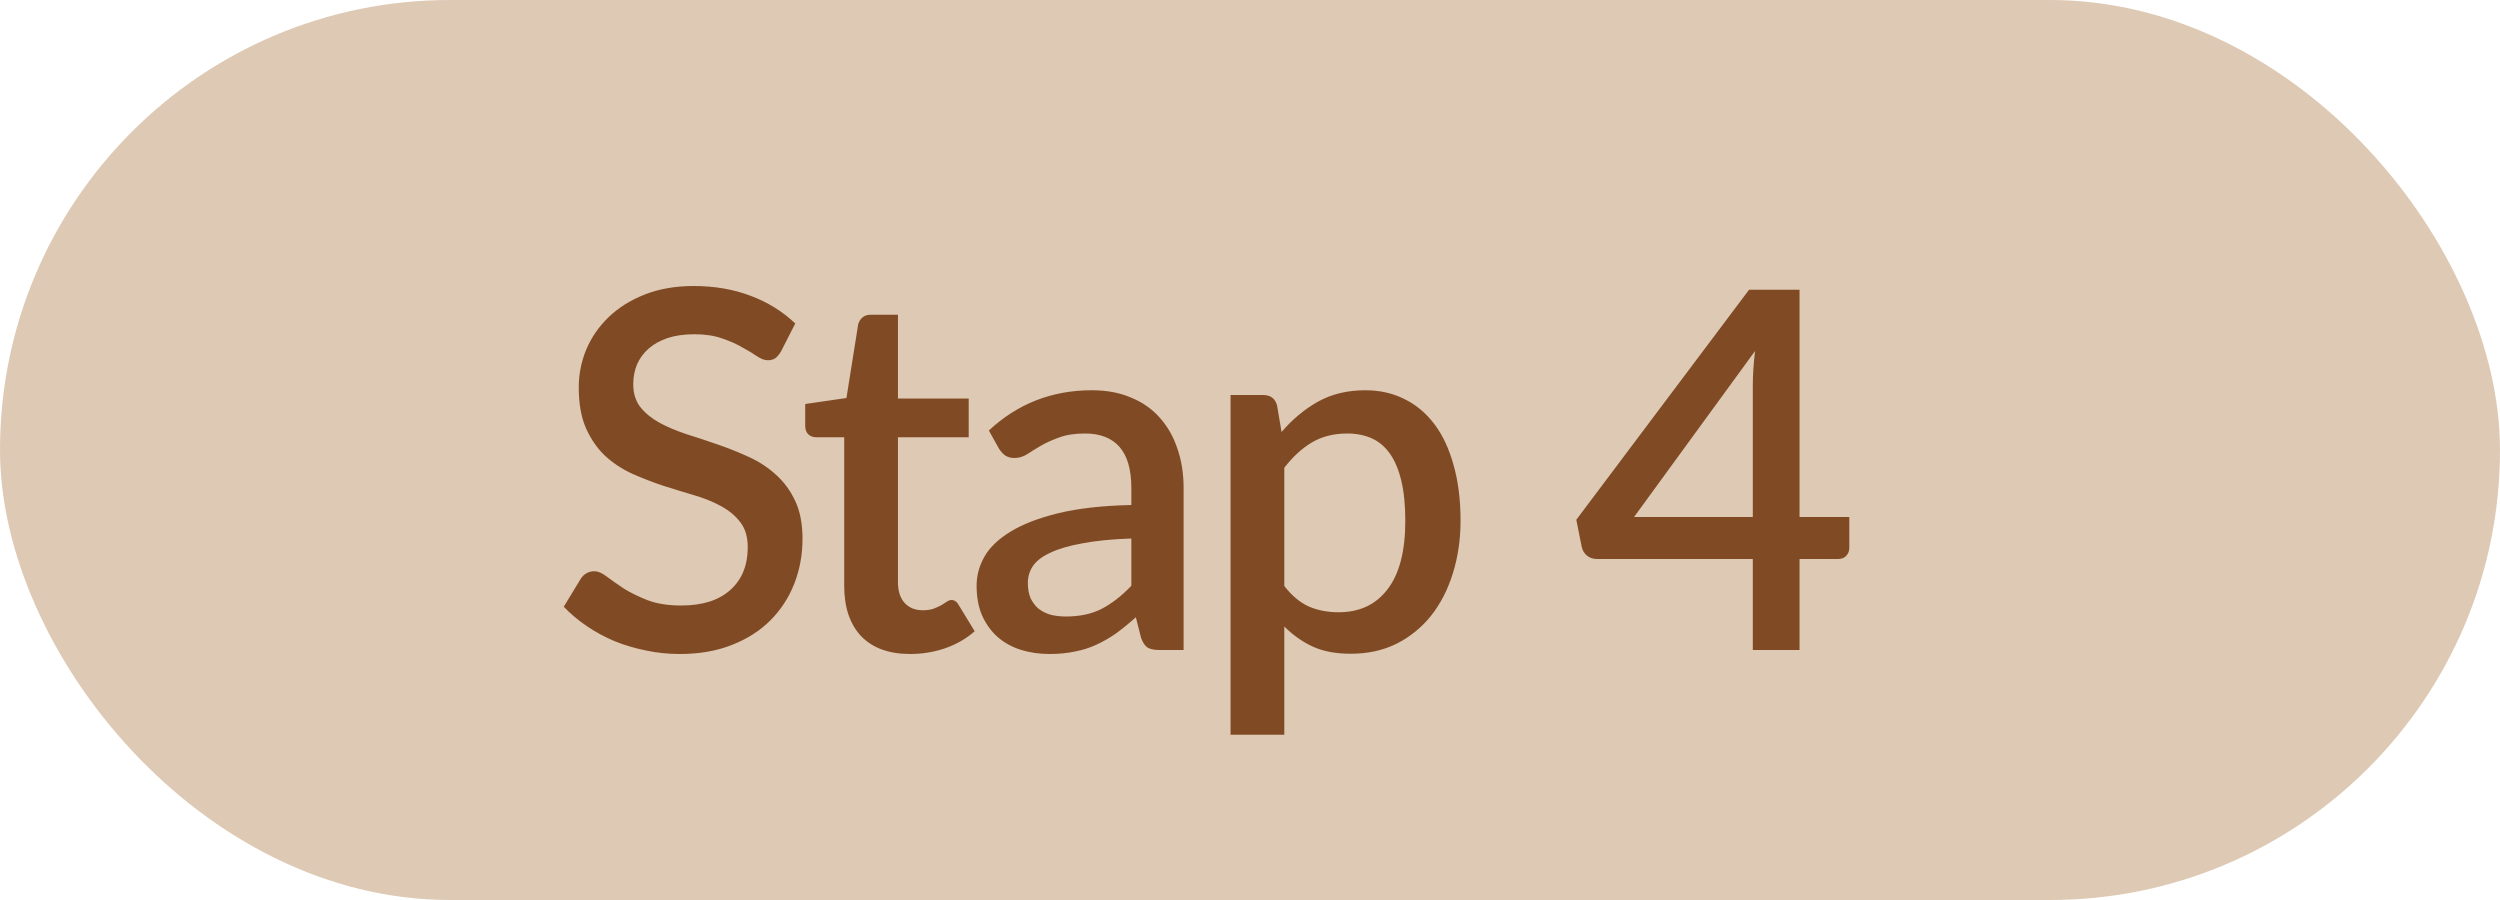
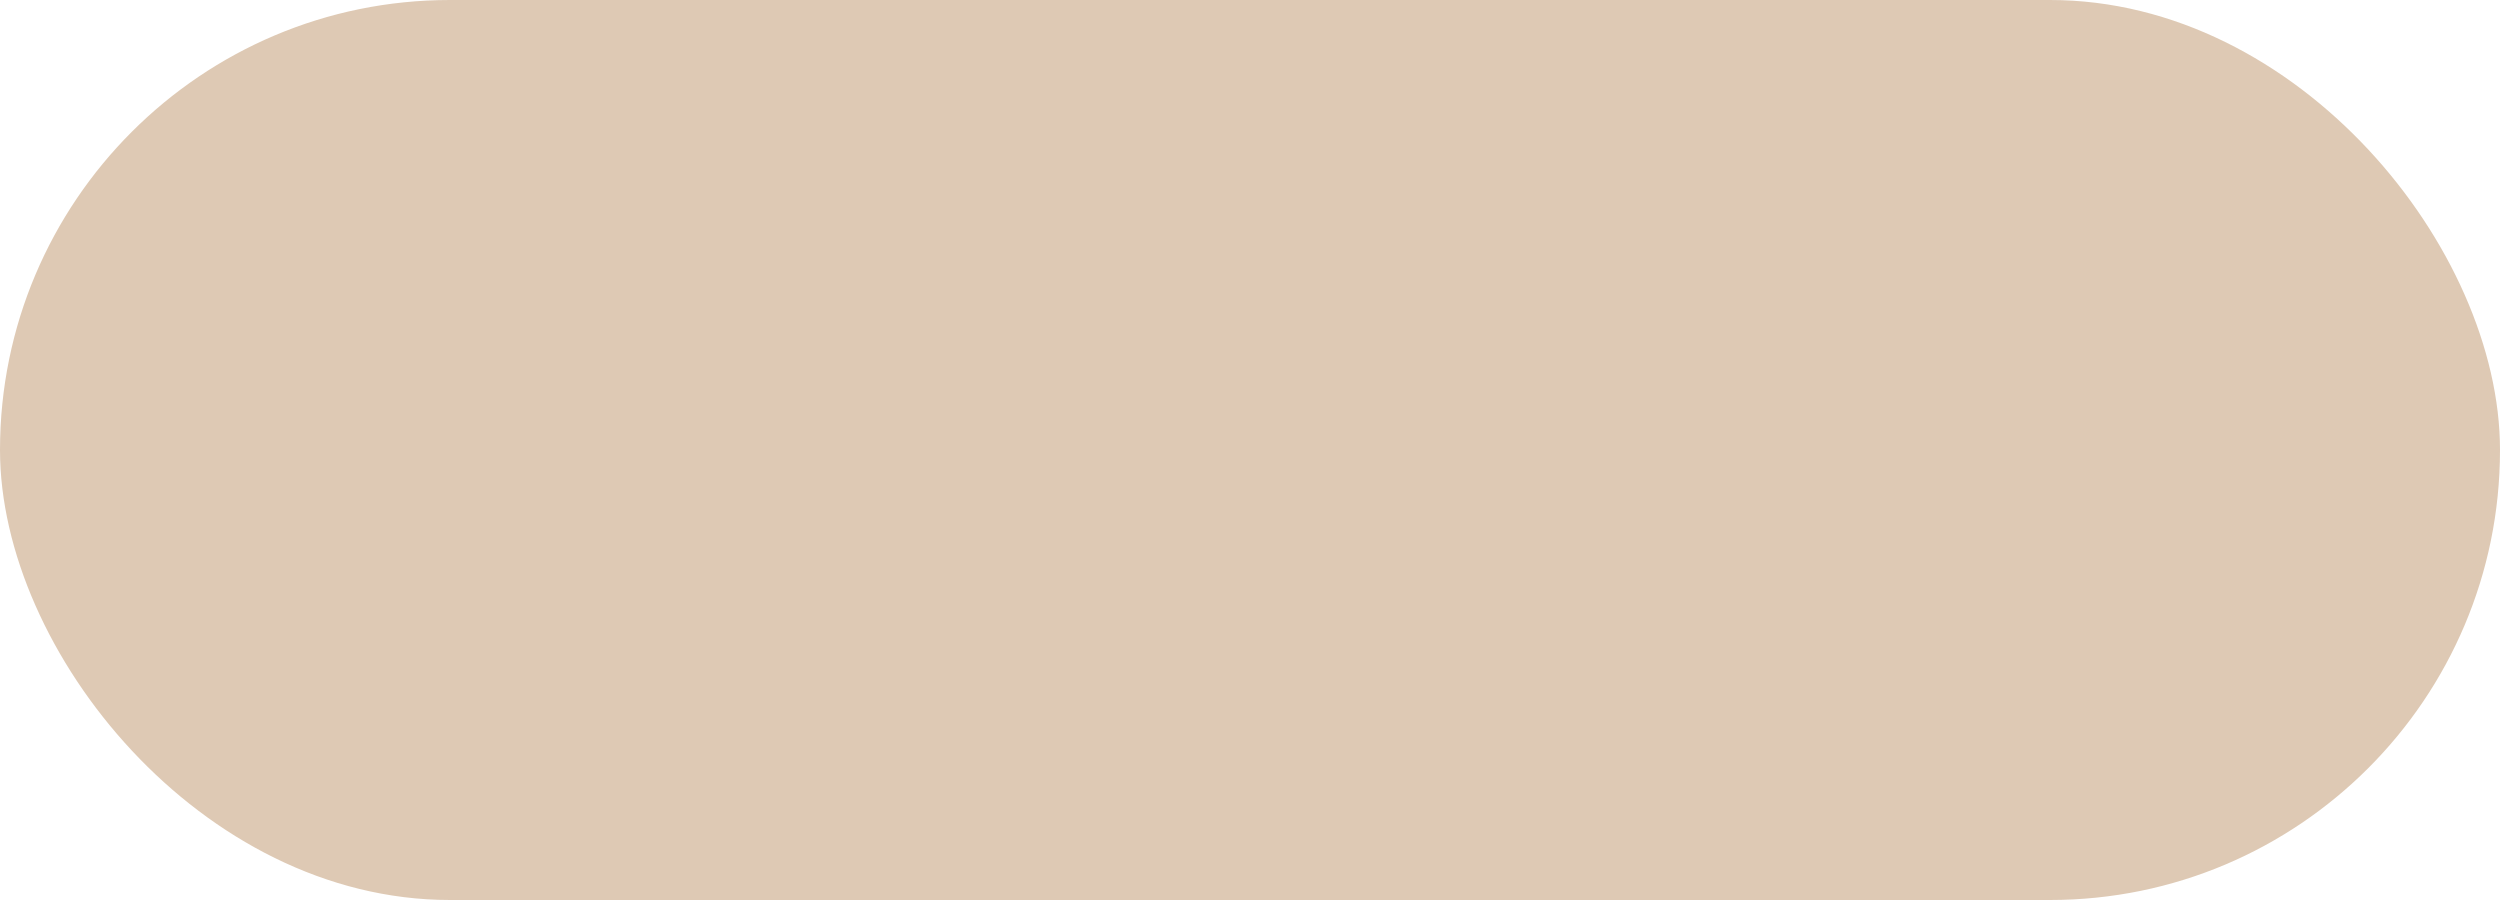
<svg xmlns="http://www.w3.org/2000/svg" width="50" height="18" viewBox="0 0 50 18" fill="none">
  <rect width="50" height="18" rx="9" fill="#DEC9B4" />
-   <path d="M15.62 7.03C15.583 7.09 15.545 7.135 15.505 7.165C15.465 7.192 15.415 7.205 15.355 7.205C15.292 7.205 15.22 7.178 15.14 7.125C15.063 7.072 14.967 7.013 14.85 6.95C14.737 6.883 14.602 6.823 14.445 6.77C14.288 6.713 14.102 6.685 13.885 6.685C13.685 6.685 13.508 6.71 13.355 6.76C13.205 6.81 13.078 6.88 12.975 6.97C12.872 7.06 12.793 7.167 12.74 7.29C12.69 7.41 12.665 7.542 12.665 7.685C12.665 7.868 12.713 8.022 12.81 8.145C12.907 8.265 13.033 8.368 13.19 8.455C13.35 8.542 13.532 8.618 13.735 8.685C13.938 8.748 14.145 8.817 14.355 8.89C14.568 8.963 14.777 9.047 14.98 9.14C15.183 9.233 15.363 9.352 15.52 9.495C15.68 9.638 15.808 9.813 15.905 10.02C16.002 10.227 16.05 10.478 16.05 10.775C16.05 11.095 15.995 11.395 15.885 11.675C15.775 11.955 15.615 12.2 15.405 12.41C15.198 12.617 14.942 12.78 14.635 12.9C14.332 13.02 13.985 13.08 13.595 13.08C13.365 13.08 13.14 13.057 12.92 13.01C12.703 12.967 12.495 12.905 12.295 12.825C12.098 12.742 11.913 12.642 11.74 12.525C11.567 12.408 11.412 12.278 11.275 12.135L11.615 11.575C11.645 11.528 11.683 11.492 11.73 11.465C11.777 11.438 11.828 11.425 11.885 11.425C11.962 11.425 12.047 11.462 12.14 11.535C12.233 11.605 12.345 11.683 12.475 11.77C12.608 11.853 12.768 11.932 12.955 12.005C13.142 12.075 13.365 12.11 13.625 12.11C14.048 12.11 14.375 12.007 14.605 11.8C14.838 11.593 14.955 11.308 14.955 10.945C14.955 10.742 14.907 10.577 14.81 10.45C14.713 10.32 14.585 10.212 14.425 10.125C14.268 10.038 14.088 9.965 13.885 9.905C13.682 9.845 13.475 9.782 13.265 9.715C13.055 9.645 12.848 9.565 12.645 9.475C12.442 9.382 12.26 9.262 12.1 9.115C11.943 8.965 11.817 8.782 11.72 8.565C11.623 8.345 11.575 8.072 11.575 7.745C11.575 7.485 11.625 7.233 11.725 6.99C11.828 6.747 11.977 6.532 12.17 6.345C12.367 6.155 12.608 6.003 12.895 5.89C13.182 5.777 13.508 5.72 13.875 5.72C14.288 5.72 14.667 5.785 15.01 5.915C15.357 6.045 15.655 6.23 15.905 6.47L15.62 7.03ZM18.204 13.08C17.781 13.08 17.454 12.962 17.224 12.725C16.998 12.485 16.884 12.148 16.884 11.715V8.745H16.324C16.264 8.745 16.213 8.727 16.169 8.69C16.126 8.65 16.104 8.592 16.104 8.515V8.08L16.929 7.96L17.164 6.485C17.181 6.428 17.209 6.383 17.249 6.35C17.289 6.313 17.343 6.295 17.409 6.295H17.959V7.97H19.374V8.745H17.959V11.64C17.959 11.823 18.004 11.963 18.094 12.06C18.184 12.157 18.304 12.205 18.454 12.205C18.538 12.205 18.609 12.195 18.669 12.175C18.729 12.152 18.781 12.128 18.824 12.105C18.868 12.078 18.904 12.055 18.934 12.035C18.968 12.012 18.999 12 19.029 12C19.089 12 19.138 12.033 19.174 12.1L19.494 12.625C19.328 12.772 19.131 12.885 18.904 12.965C18.678 13.042 18.444 13.08 18.204 13.08ZM22.627 10.77C22.243 10.783 21.92 10.815 21.657 10.865C21.393 10.912 21.18 10.973 21.017 11.05C20.853 11.123 20.735 11.212 20.662 11.315C20.592 11.418 20.557 11.532 20.557 11.655C20.557 11.775 20.575 11.878 20.612 11.965C20.652 12.048 20.705 12.118 20.772 12.175C20.842 12.228 20.922 12.268 21.012 12.295C21.105 12.318 21.207 12.33 21.317 12.33C21.597 12.33 21.837 12.278 22.037 12.175C22.24 12.068 22.437 11.915 22.627 11.715V10.77ZM19.777 8.61C20.353 8.073 21.04 7.805 21.837 7.805C22.13 7.805 22.39 7.853 22.617 7.95C22.847 8.043 23.038 8.177 23.192 8.35C23.348 8.523 23.467 8.73 23.547 8.97C23.63 9.207 23.672 9.47 23.672 9.76V13H23.192C23.088 13 23.01 12.985 22.957 12.955C22.903 12.922 22.858 12.857 22.822 12.76L22.717 12.345C22.587 12.462 22.458 12.567 22.332 12.66C22.205 12.75 22.073 12.827 21.937 12.89C21.803 12.953 21.658 13 21.502 13.03C21.348 13.063 21.178 13.08 20.992 13.08C20.785 13.08 20.592 13.052 20.412 12.995C20.235 12.938 20.082 12.853 19.952 12.74C19.822 12.623 19.718 12.48 19.642 12.31C19.568 12.14 19.532 11.94 19.532 11.71C19.532 11.513 19.583 11.322 19.687 11.135C19.793 10.948 19.967 10.782 20.207 10.635C20.45 10.485 20.768 10.362 21.162 10.265C21.558 10.168 22.047 10.113 22.627 10.1V9.76C22.627 9.393 22.548 9.12 22.392 8.94C22.235 8.76 22.005 8.67 21.702 8.67C21.495 8.67 21.322 8.697 21.182 8.75C21.042 8.8 20.92 8.855 20.817 8.915C20.713 8.975 20.622 9.032 20.542 9.085C20.462 9.135 20.377 9.16 20.287 9.16C20.213 9.16 20.15 9.142 20.097 9.105C20.047 9.065 20.005 9.017 19.972 8.96L19.777 8.61ZM25.686 11.72C25.836 11.913 25.999 12.05 26.176 12.13C26.356 12.207 26.554 12.245 26.771 12.245C27.191 12.245 27.518 12.092 27.751 11.785C27.988 11.478 28.106 11.022 28.106 10.415C28.106 10.102 28.079 9.835 28.026 9.615C27.973 9.392 27.896 9.21 27.796 9.07C27.696 8.93 27.574 8.828 27.431 8.765C27.288 8.702 27.126 8.67 26.946 8.67C26.673 8.67 26.436 8.73 26.236 8.85C26.039 8.967 25.856 9.135 25.686 9.355V11.72ZM25.631 8.64C25.844 8.39 26.086 8.188 26.356 8.035C26.629 7.882 26.946 7.805 27.306 7.805C27.593 7.805 27.853 7.863 28.086 7.98C28.319 8.093 28.519 8.26 28.686 8.48C28.853 8.7 28.981 8.973 29.071 9.3C29.164 9.623 29.211 9.995 29.211 10.415C29.211 10.792 29.159 11.143 29.056 11.47C28.956 11.793 28.811 12.075 28.621 12.315C28.431 12.552 28.201 12.738 27.931 12.875C27.661 13.008 27.356 13.075 27.016 13.075C26.716 13.075 26.461 13.027 26.251 12.93C26.044 12.833 25.856 12.7 25.686 12.53V14.695H24.611V7.9H25.261C25.408 7.9 25.501 7.968 25.541 8.105L25.631 8.64ZM35.056 10.34V7.71C35.056 7.5 35.071 7.27 35.101 7.02L32.681 10.34H35.056ZM36.986 10.34V10.96C36.986 11.02 36.966 11.072 36.926 11.115C36.889 11.158 36.832 11.18 36.756 11.18H35.991V13H35.056V11.18H31.941C31.864 11.18 31.797 11.158 31.741 11.115C31.687 11.068 31.652 11.012 31.636 10.945L31.526 10.395L34.981 5.795H35.991V10.34H36.986Z" fill="#692C00" fill-opacity="0.8" />
</svg>